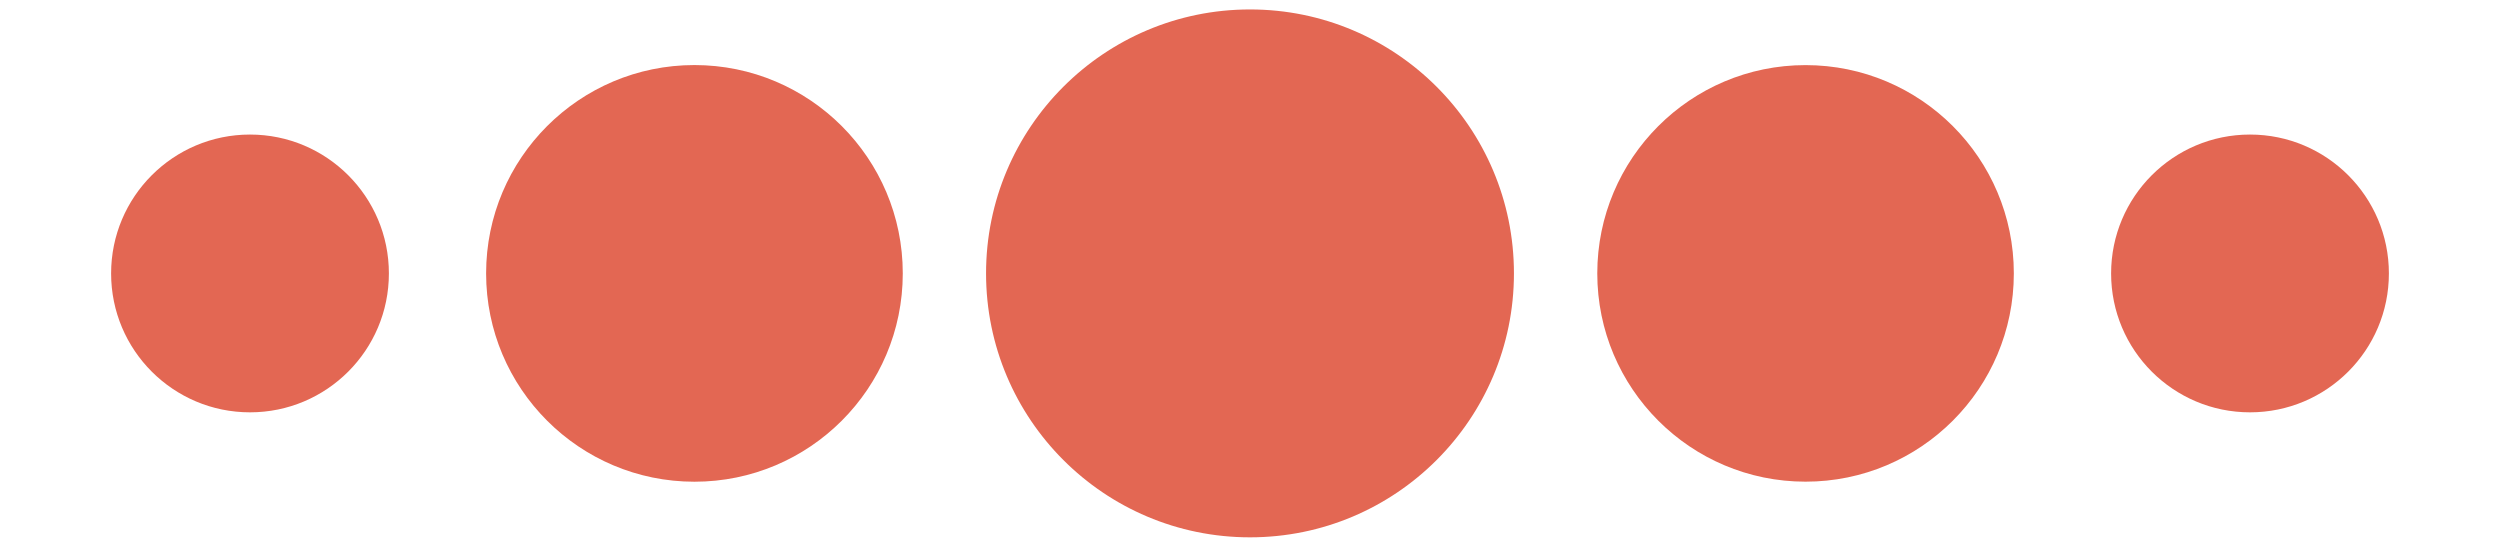
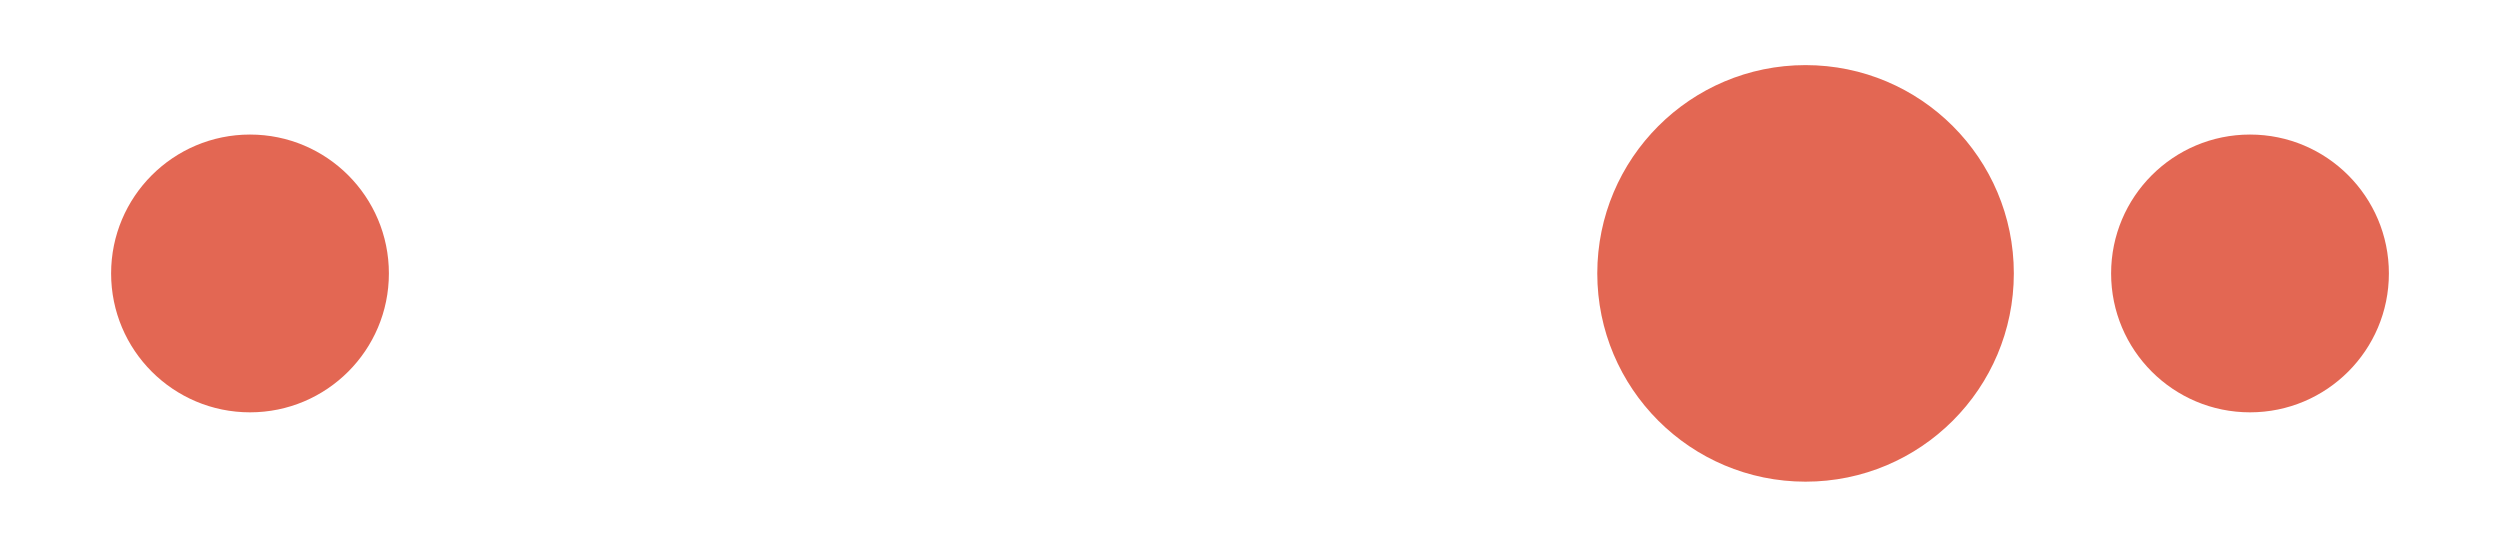
<svg xmlns="http://www.w3.org/2000/svg" version="1.1" id="Layer_1" x="0px" y="0px" width="45px" height="10px" viewBox="0 0 45 10" enable-background="new 0 0 45 10" xml:space="preserve">
  <g>
-     <circle fill="#E36753" cx="22.5" cy="4.921" r="4.751" />
-     <circle fill="#E36753" cx="12.5" cy="4.921" r="3.75" />
    <circle fill="#E36753" cx="32.5" cy="4.921" r="3.749" />
    <circle fill="#E36753" cx="4.5" cy="4.922" r="2.5" />
    <circle fill="#E36753" cx="40.5" cy="4.922" r="2.5" />
  </g>
</svg>